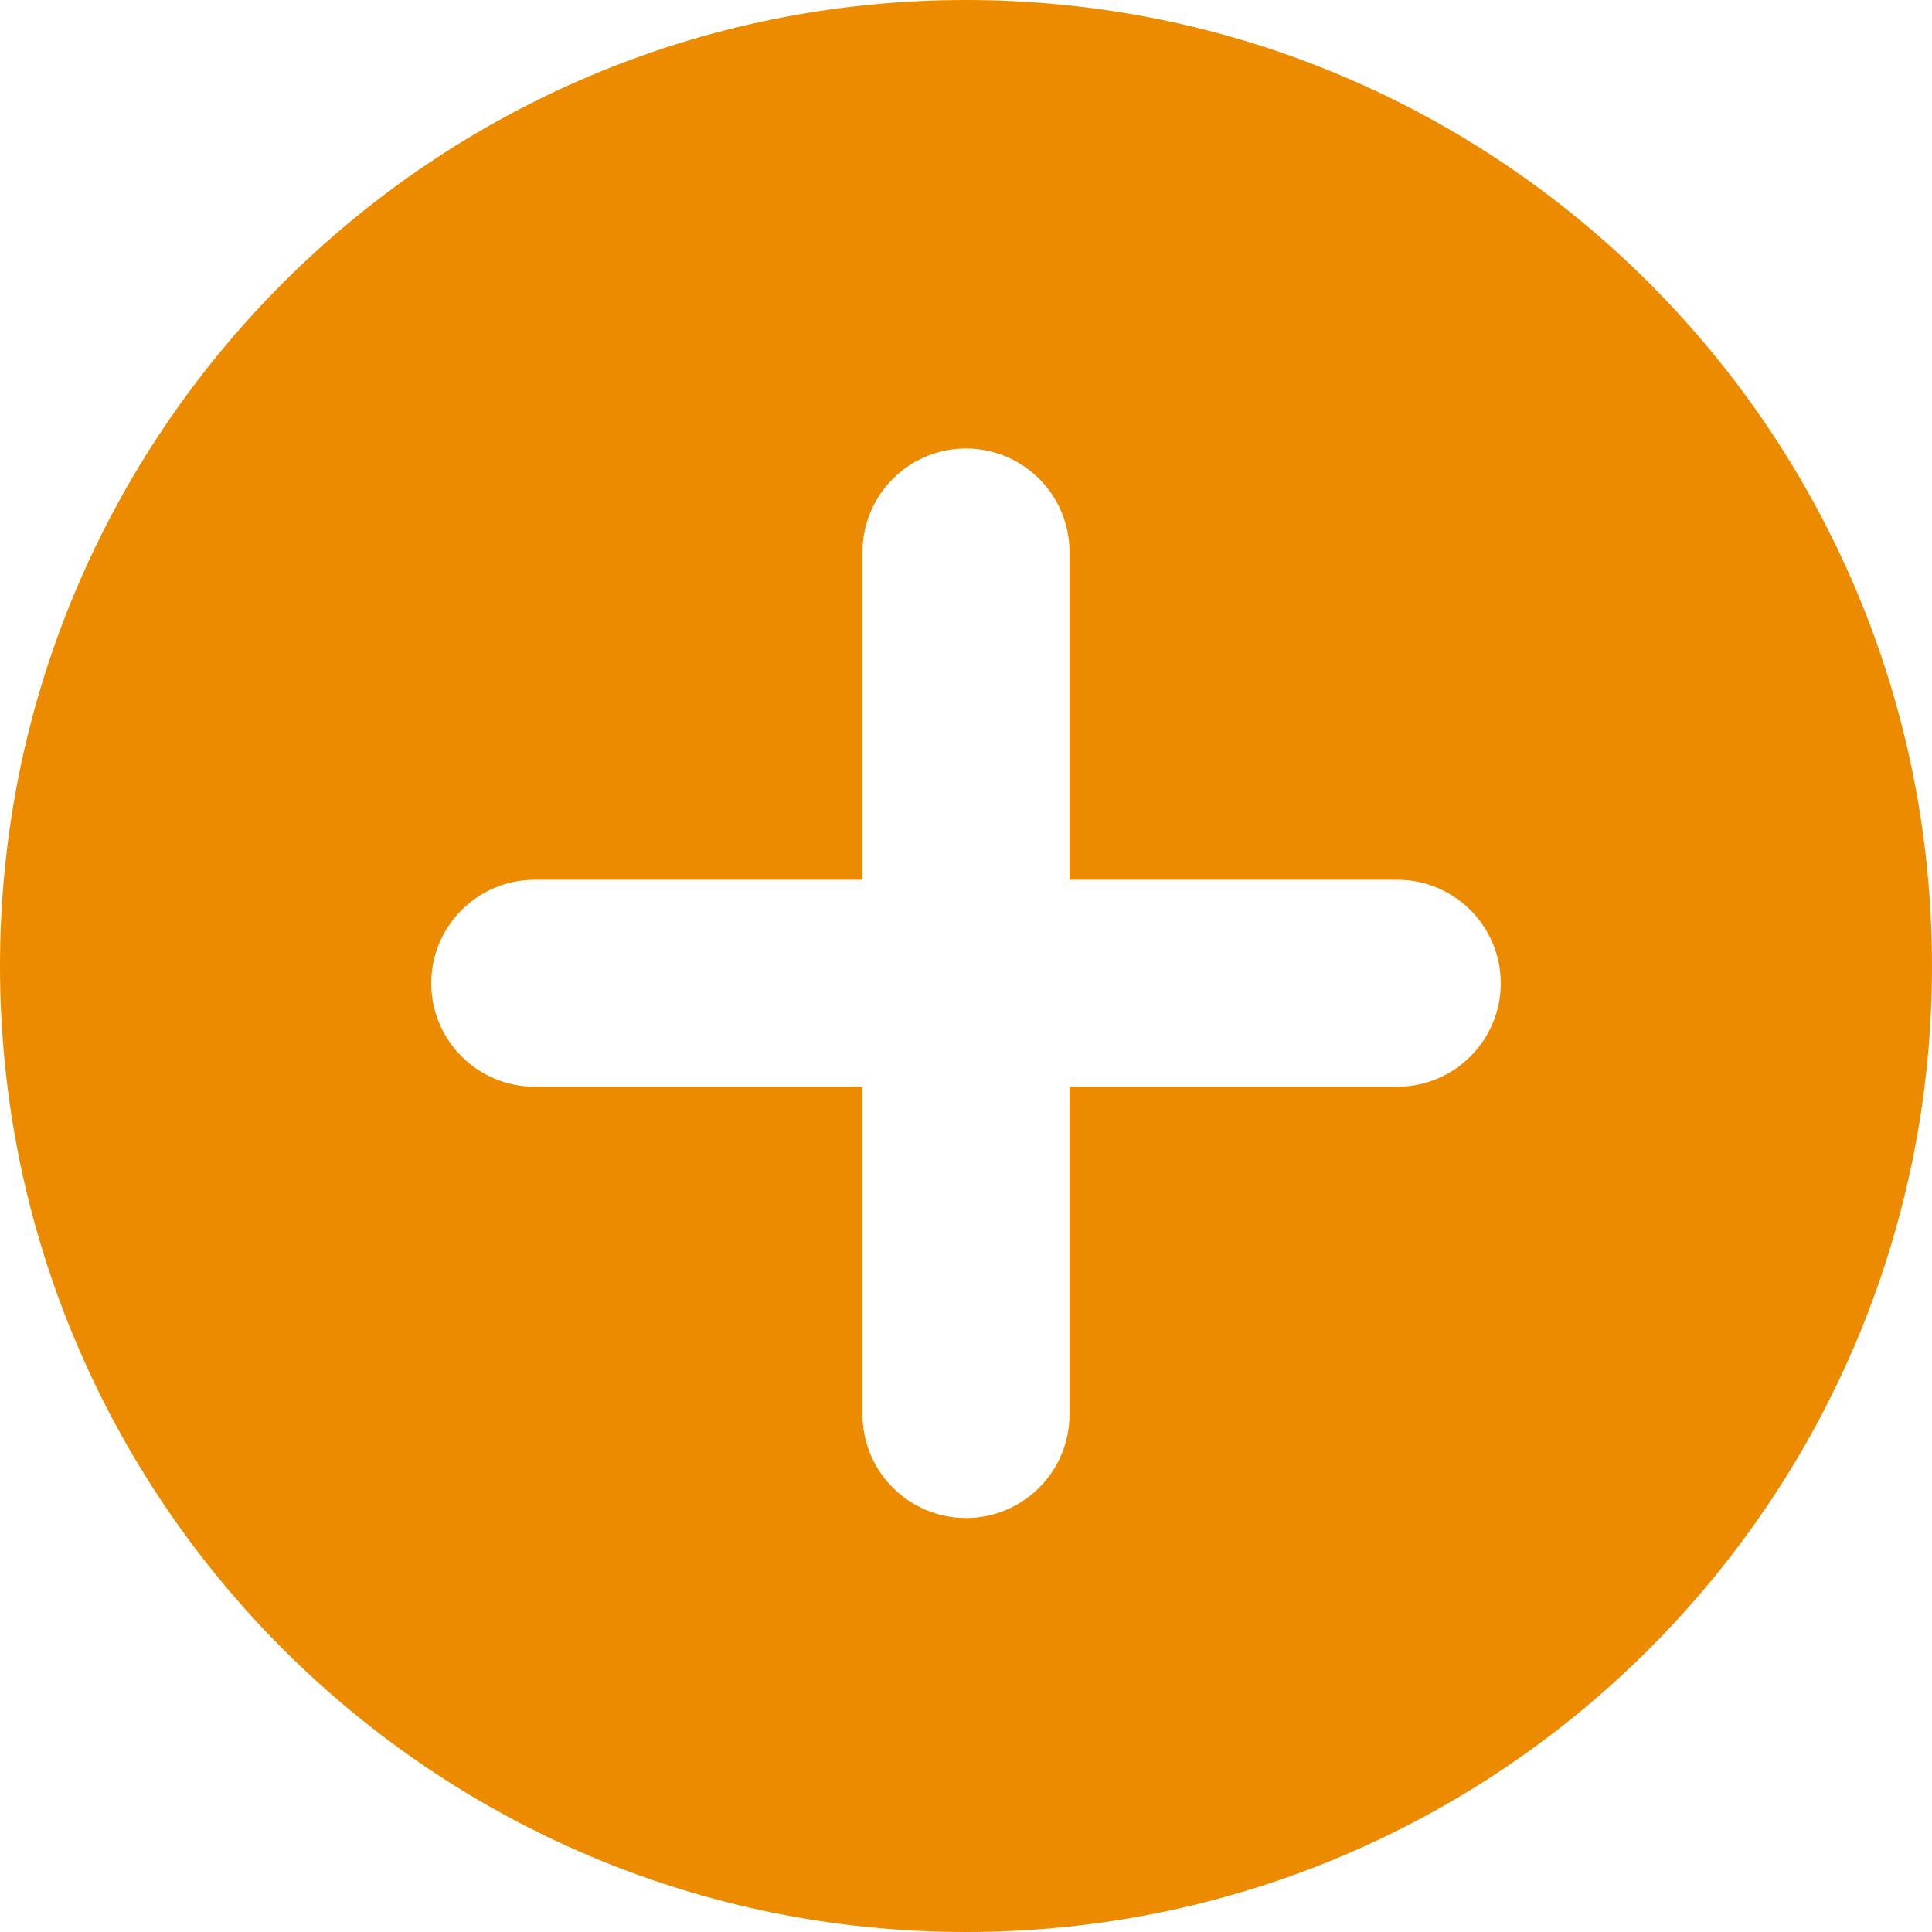
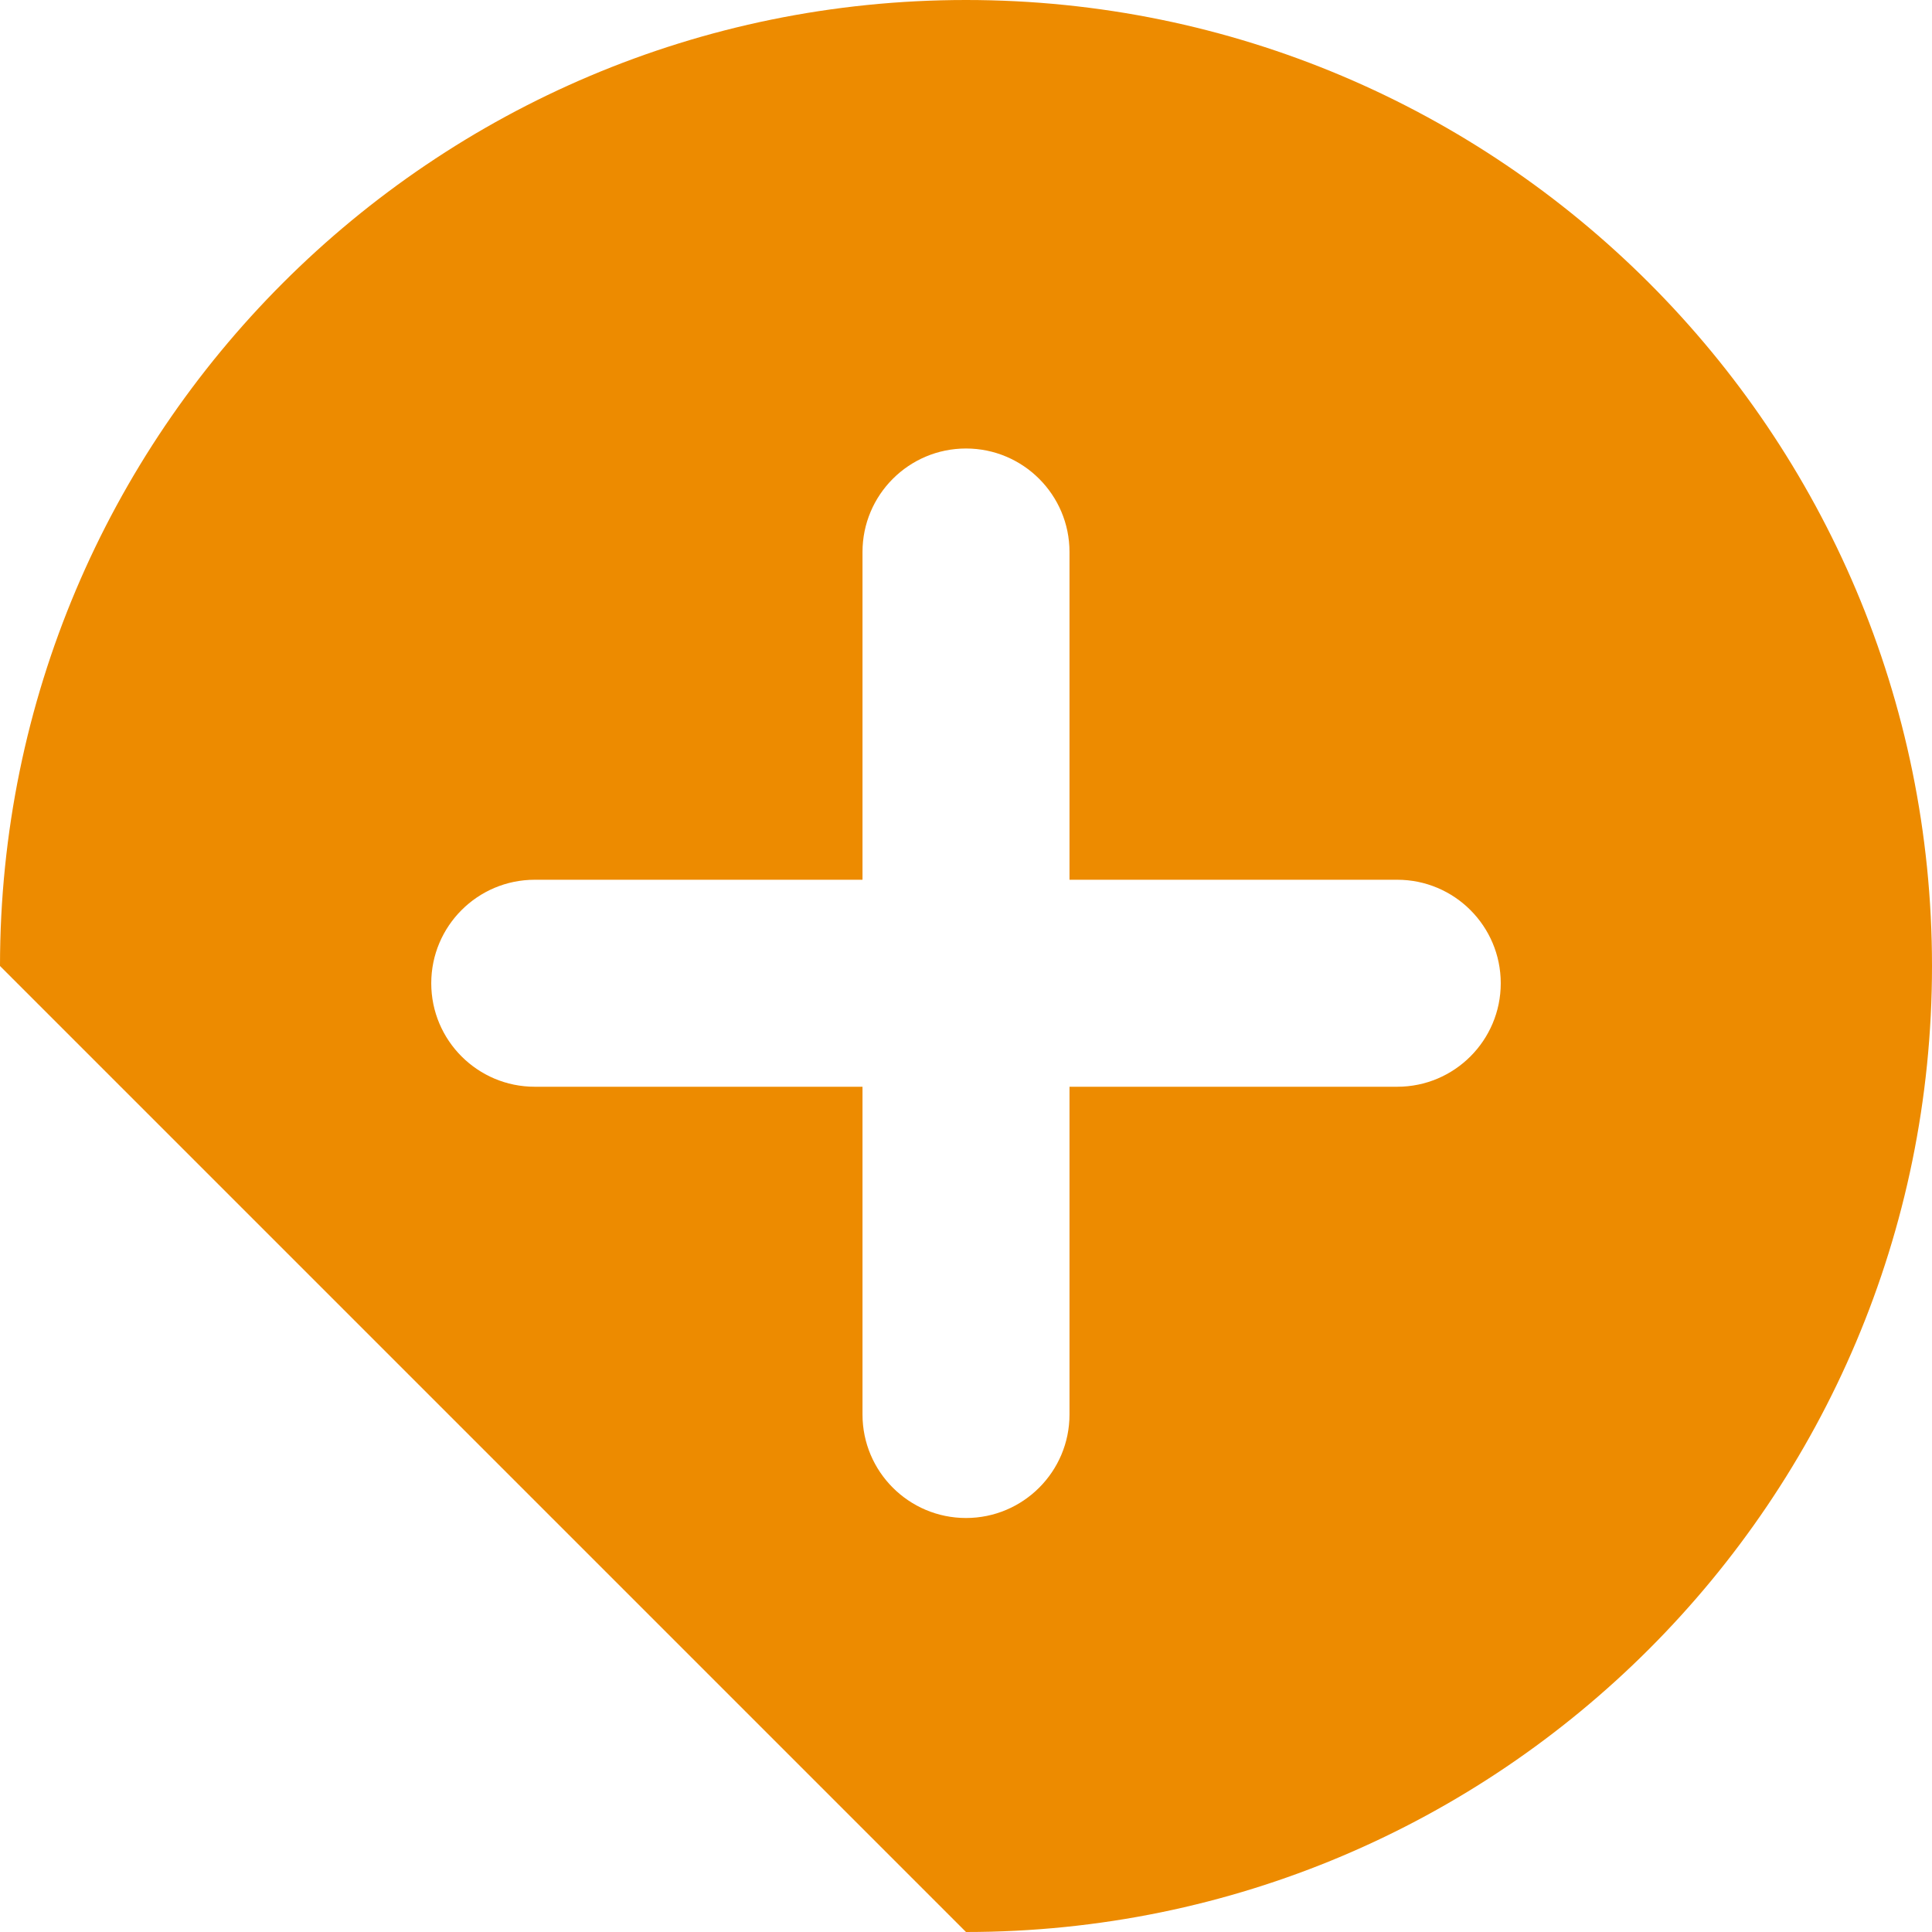
<svg xmlns="http://www.w3.org/2000/svg" width="28" height="28" viewBox="0 0 28 28" fill="none">
-   <path fill-rule="evenodd" clip-rule="evenodd" d="M14 28C21.732 28 28 21.732 28 14C28 6.268 21.732 0 14 0C6.268 0 0 6.268 0 14C0 21.732 6.268 28 14 28ZM14 6.5C14.828 6.5 15.5 7.172 15.5 8V12.75H20.25C21.078 12.75 21.75 13.422 21.75 14.25C21.75 15.078 21.078 15.75 20.25 15.75H15.5V20.5C15.5 21.328 14.828 22 14 22C13.172 22 12.5 21.328 12.5 20.5V15.75H7.75C6.922 15.75 6.25 15.078 6.25 14.25C6.25 13.422 6.922 12.75 7.75 12.75H12.5V8C12.5 7.172 13.172 6.5 14 6.5Z" fill="#ED8B00" />
+   <path fill-rule="evenodd" clip-rule="evenodd" d="M14 28C21.732 28 28 21.732 28 14C28 6.268 21.732 0 14 0C6.268 0 0 6.268 0 14ZM14 6.5C14.828 6.5 15.5 7.172 15.5 8V12.75H20.25C21.078 12.75 21.75 13.422 21.75 14.25C21.75 15.078 21.078 15.75 20.25 15.75H15.5V20.5C15.5 21.328 14.828 22 14 22C13.172 22 12.5 21.328 12.5 20.5V15.75H7.75C6.922 15.75 6.25 15.078 6.25 14.25C6.25 13.422 6.922 12.75 7.75 12.75H12.5V8C12.5 7.172 13.172 6.5 14 6.5Z" fill="#ED8B00" />
</svg>